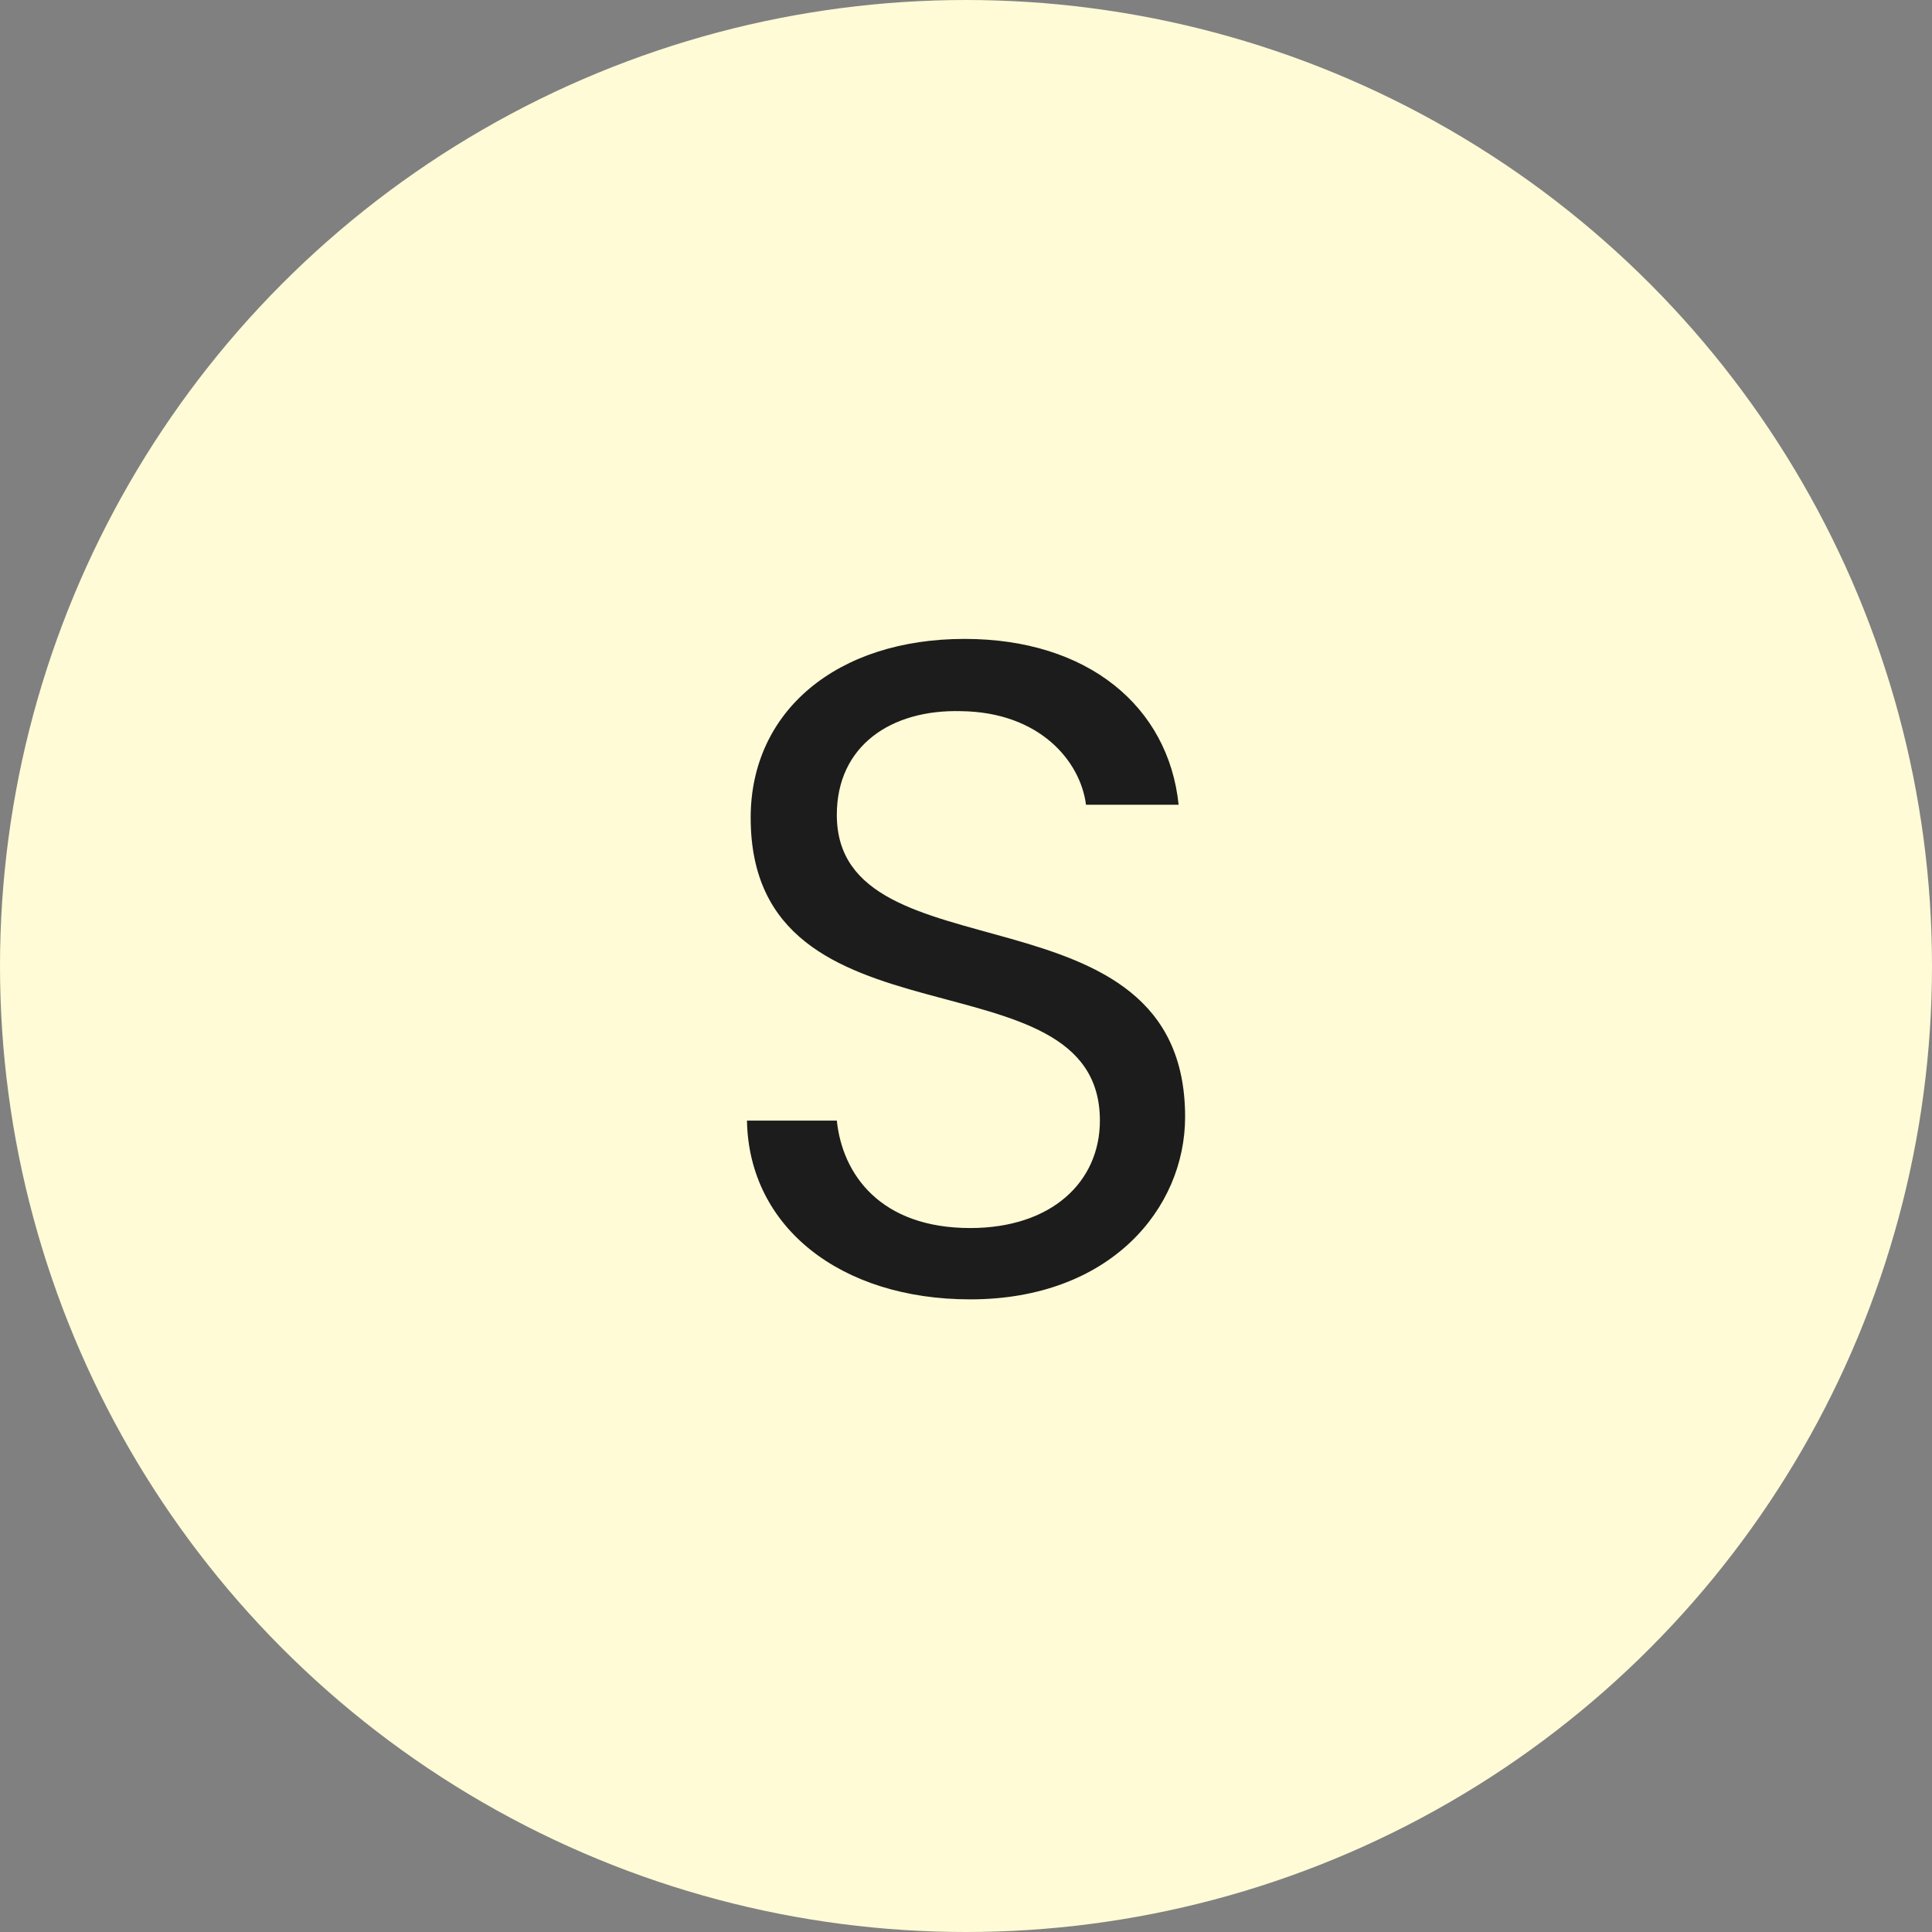
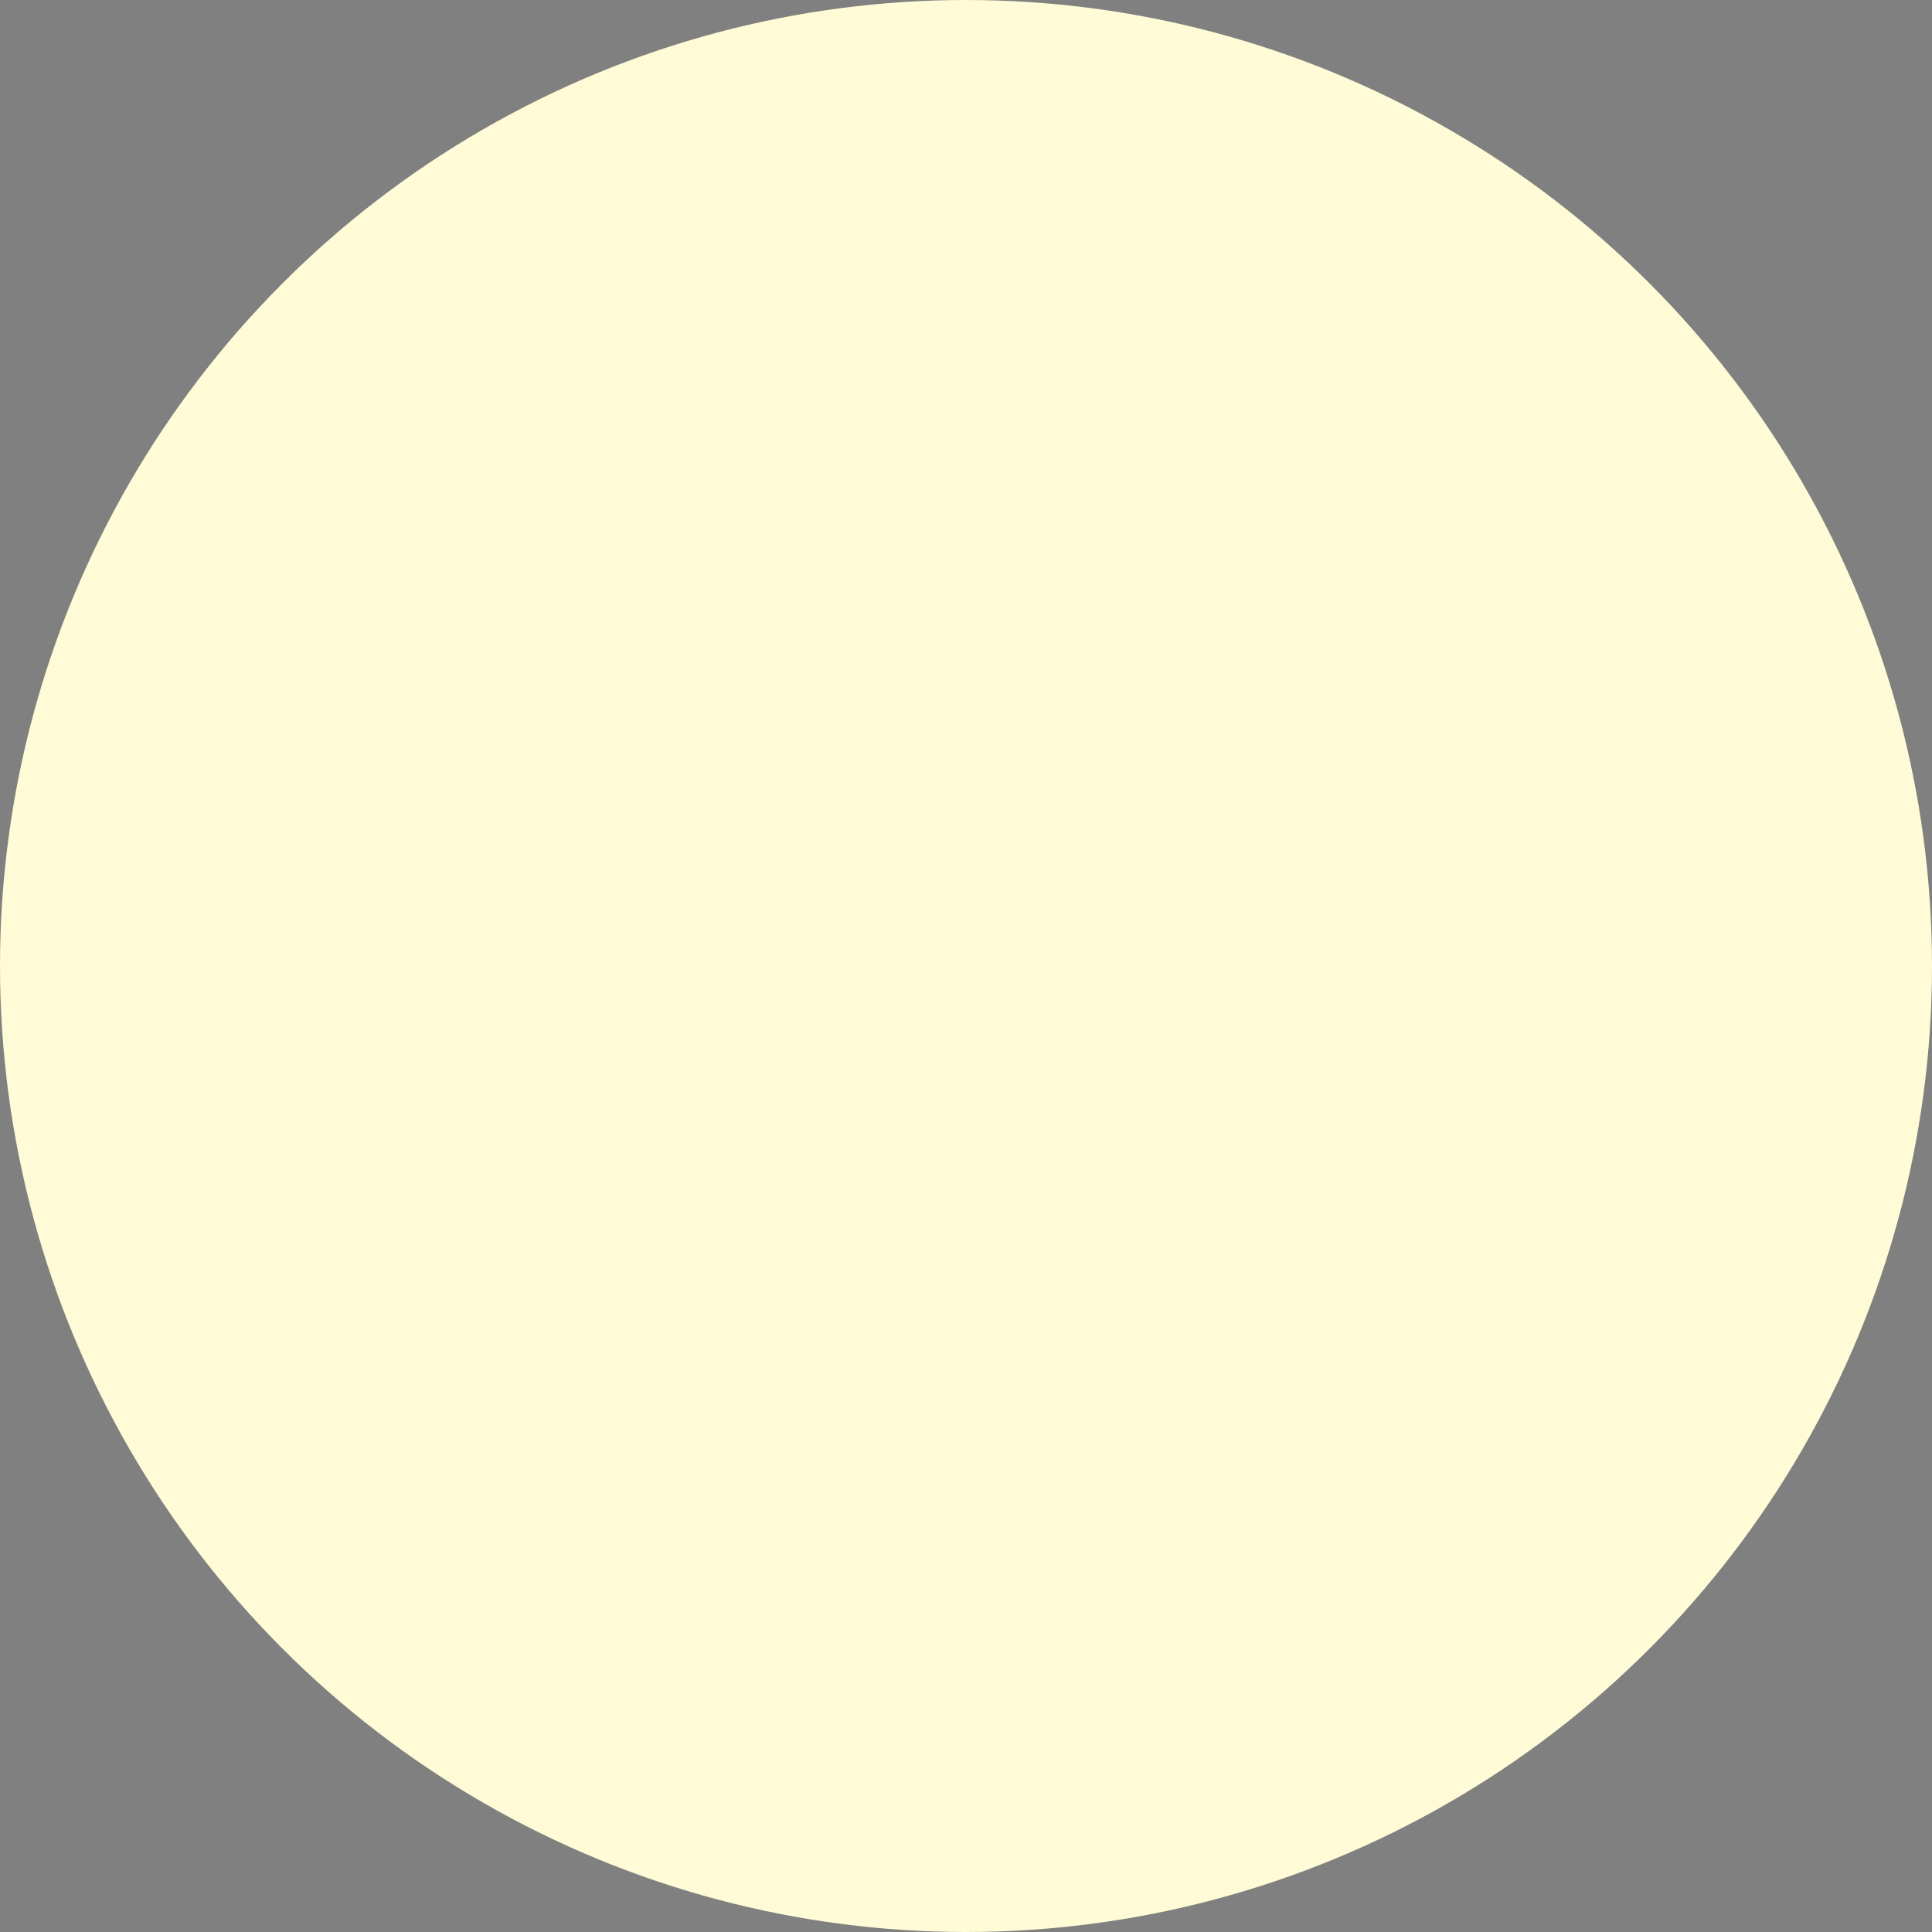
<svg xmlns="http://www.w3.org/2000/svg" width="73" height="73" viewBox="0 0 73 73" fill="none">
  <rect x="0" y="0" width="73" height="73" fill="#808080" stroke="none" />
  <circle cx="36.5" cy="36.5" r="36.5" fill="#FEFBD6" />
-   <path d="M44.779 42.201C44.779 45.666 41.944 49.096 36.659 49.096C31.759 49.096 28.294 46.366 28.224 42.341H31.619C31.829 44.371 33.264 46.401 36.659 46.401C39.739 46.401 41.559 44.651 41.559 42.341C41.559 35.761 28.364 39.961 28.364 30.896C28.364 26.871 31.619 24.141 36.449 24.141C41.104 24.141 44.149 26.696 44.534 30.406H41.034C40.824 28.761 39.284 26.906 36.309 26.871C33.684 26.801 31.619 28.166 31.619 30.791C31.619 37.091 44.779 33.171 44.779 42.201Z" fill="#1C1C1C" />
</svg>